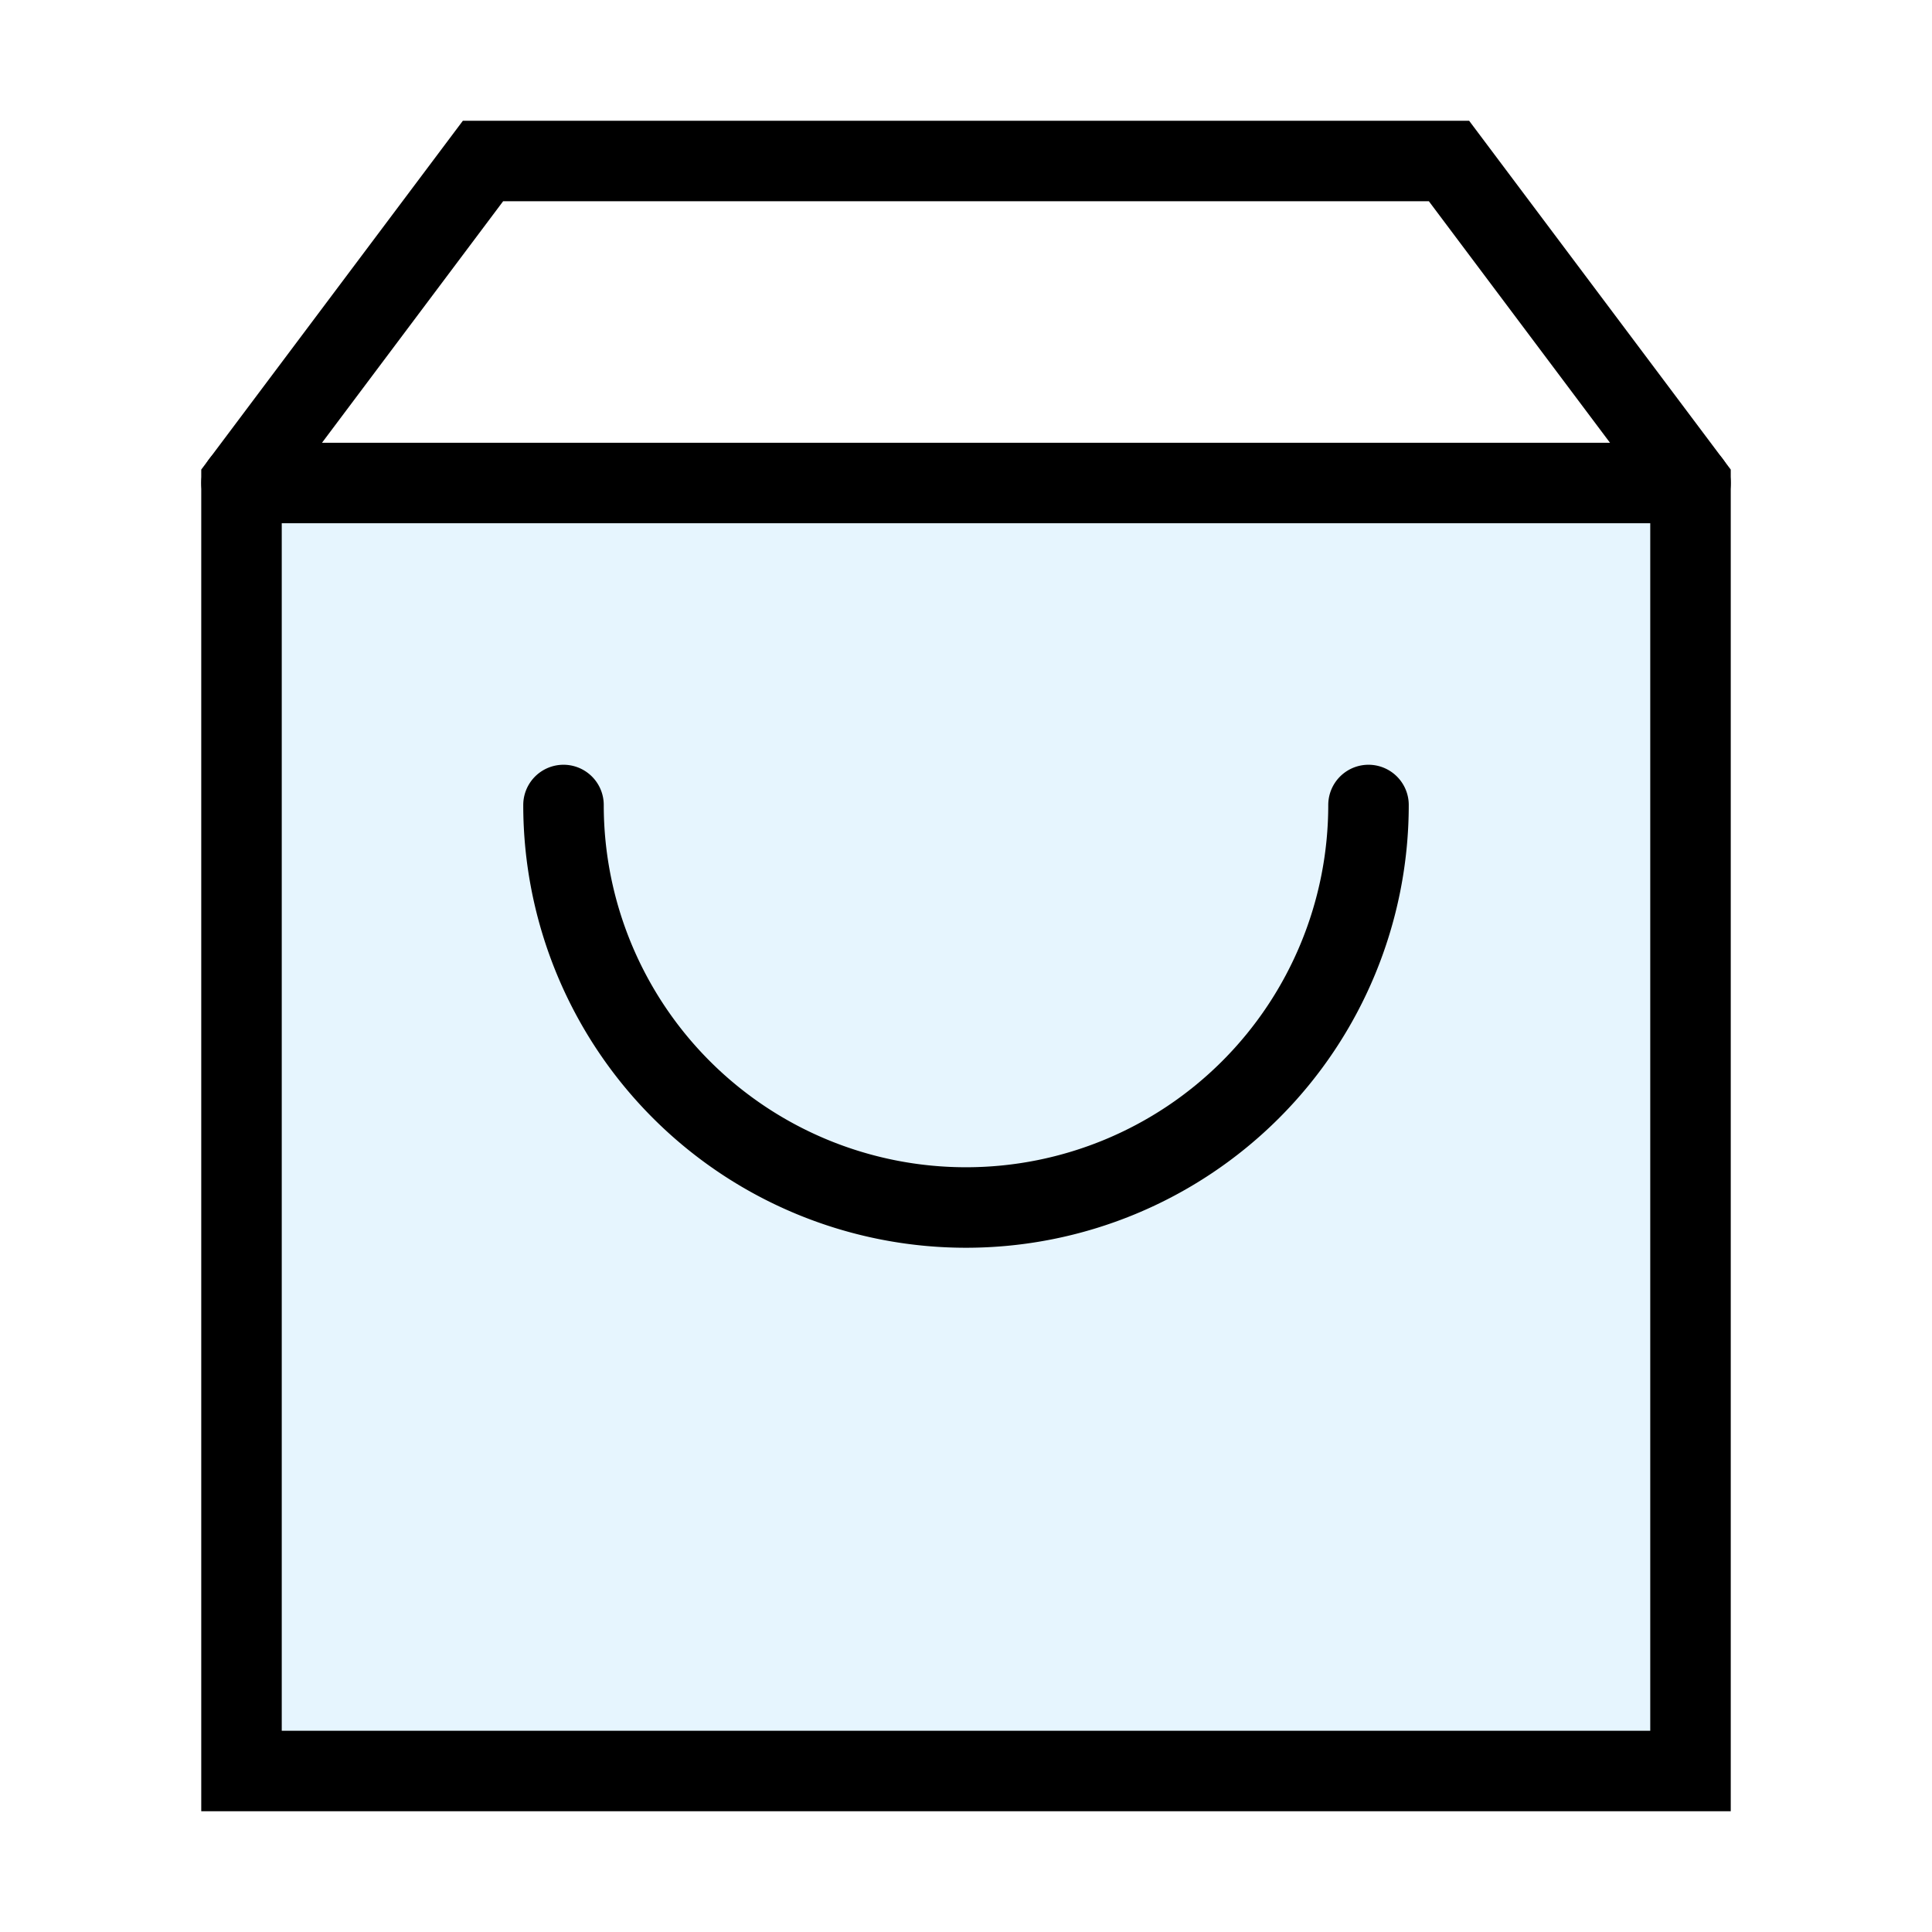
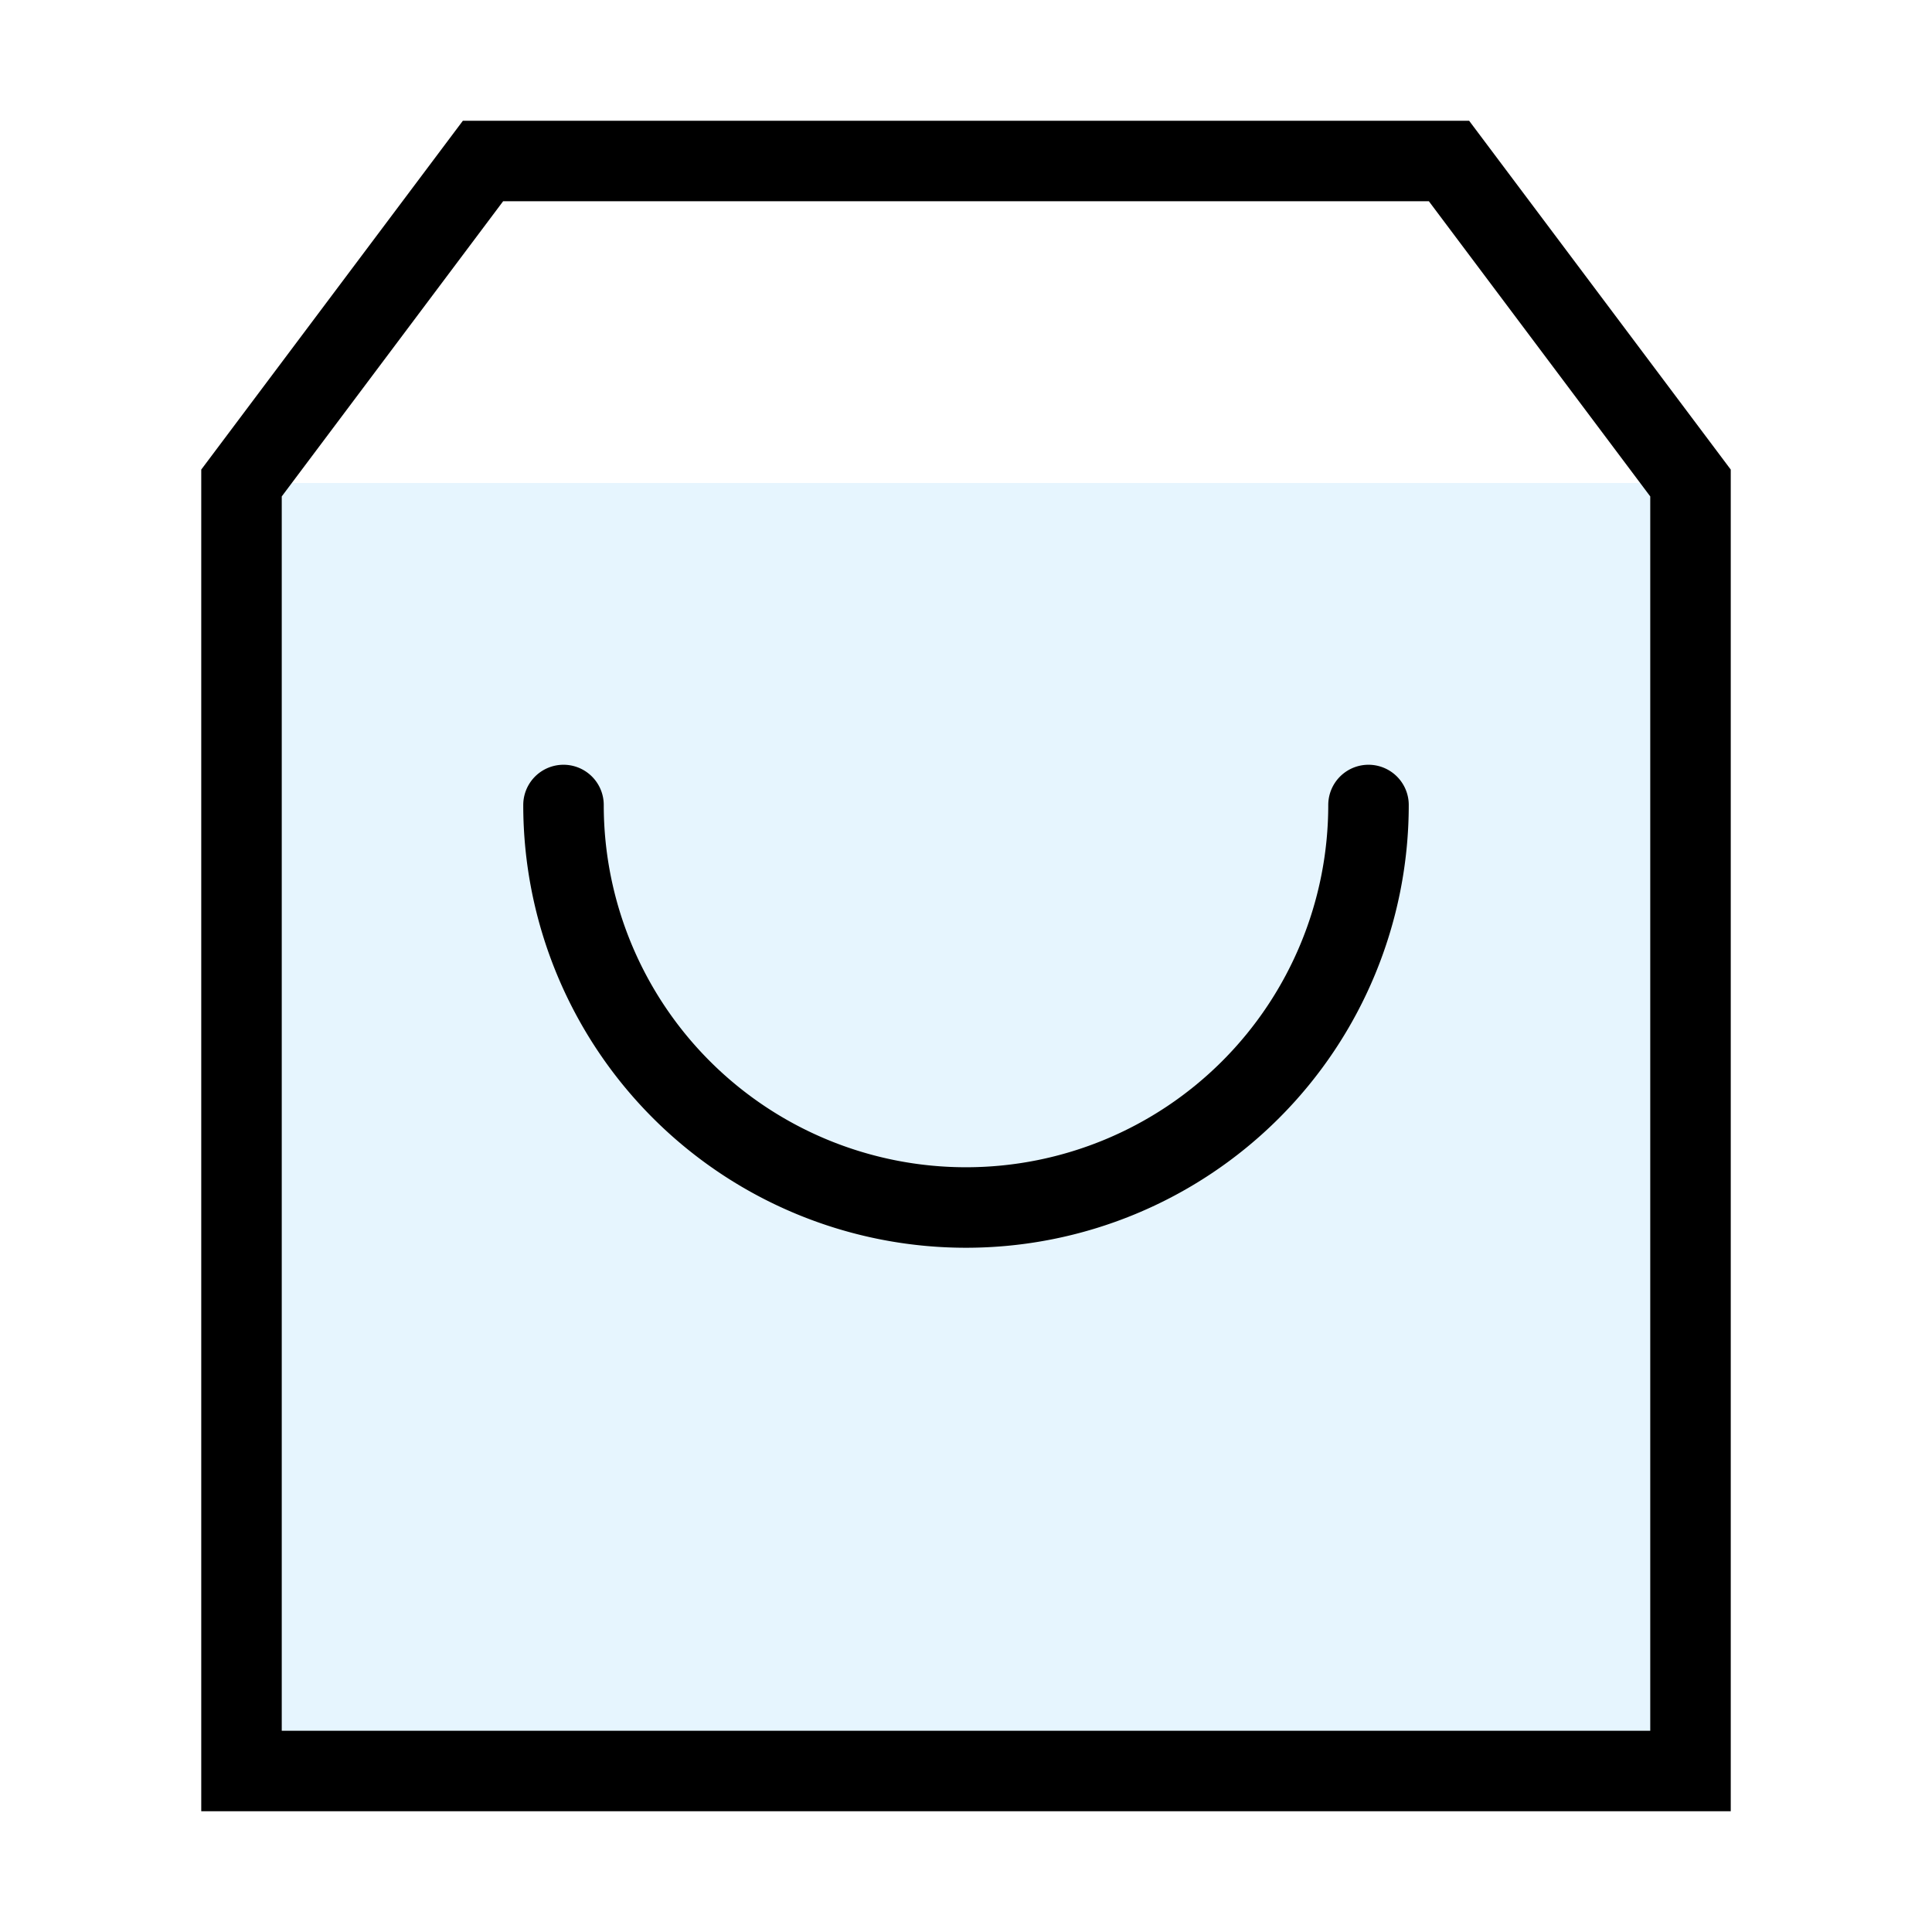
<svg xmlns="http://www.w3.org/2000/svg" width="800px" height="800px" viewBox="0 0 24 24" fill="none" stroke="#000000" stroke-width="1" stroke-linecap="round" stroke-linejoin="miter">
  <rect x="3" y="6" width="18" height="16" fill="#059cf7" opacity="0.1" stroke-width="0" />
  <polygon points="21 6 21 22 3 22 3 6 6 2 18 2 21 6" />
-   <line x1="21" y1="6" x2="3" y2="6" stroke-linecap="round" />
  <path d="M17,10A5,5,0,0,1,7,10" />
</svg>